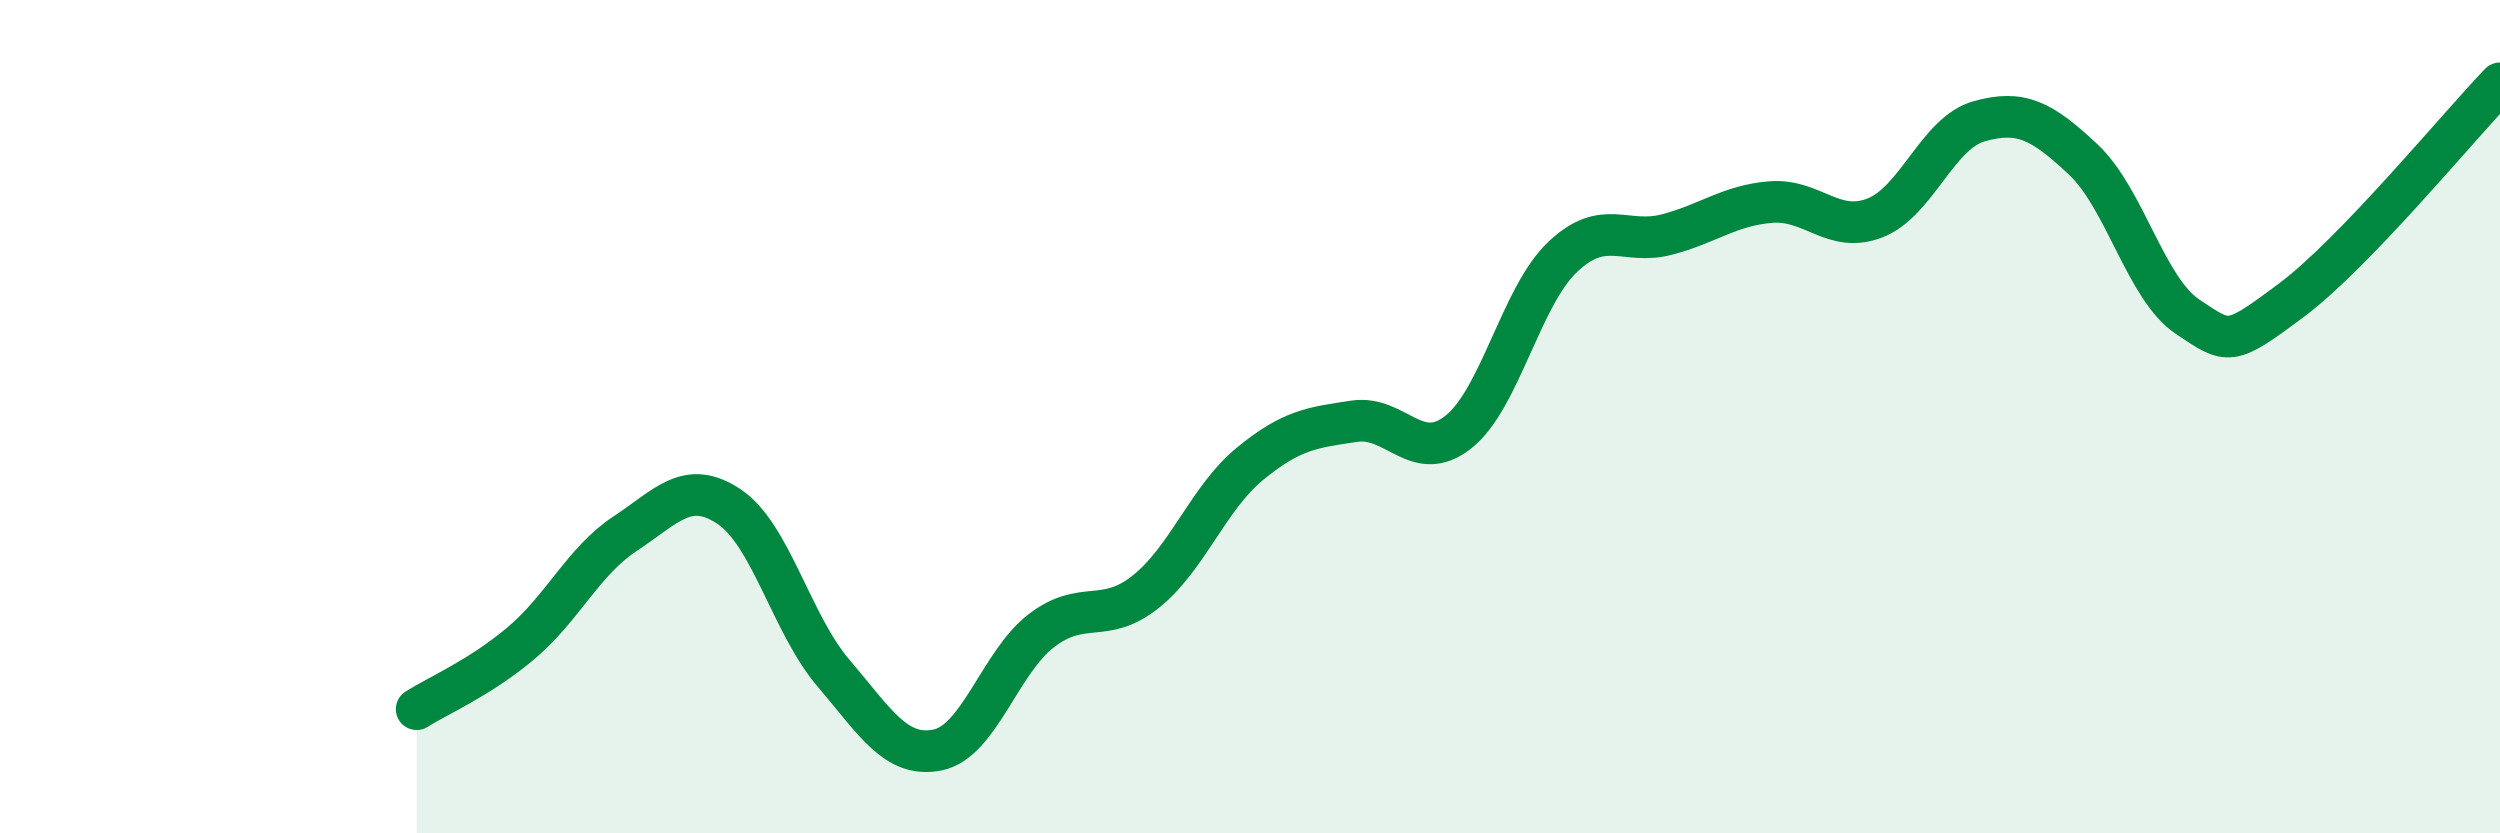
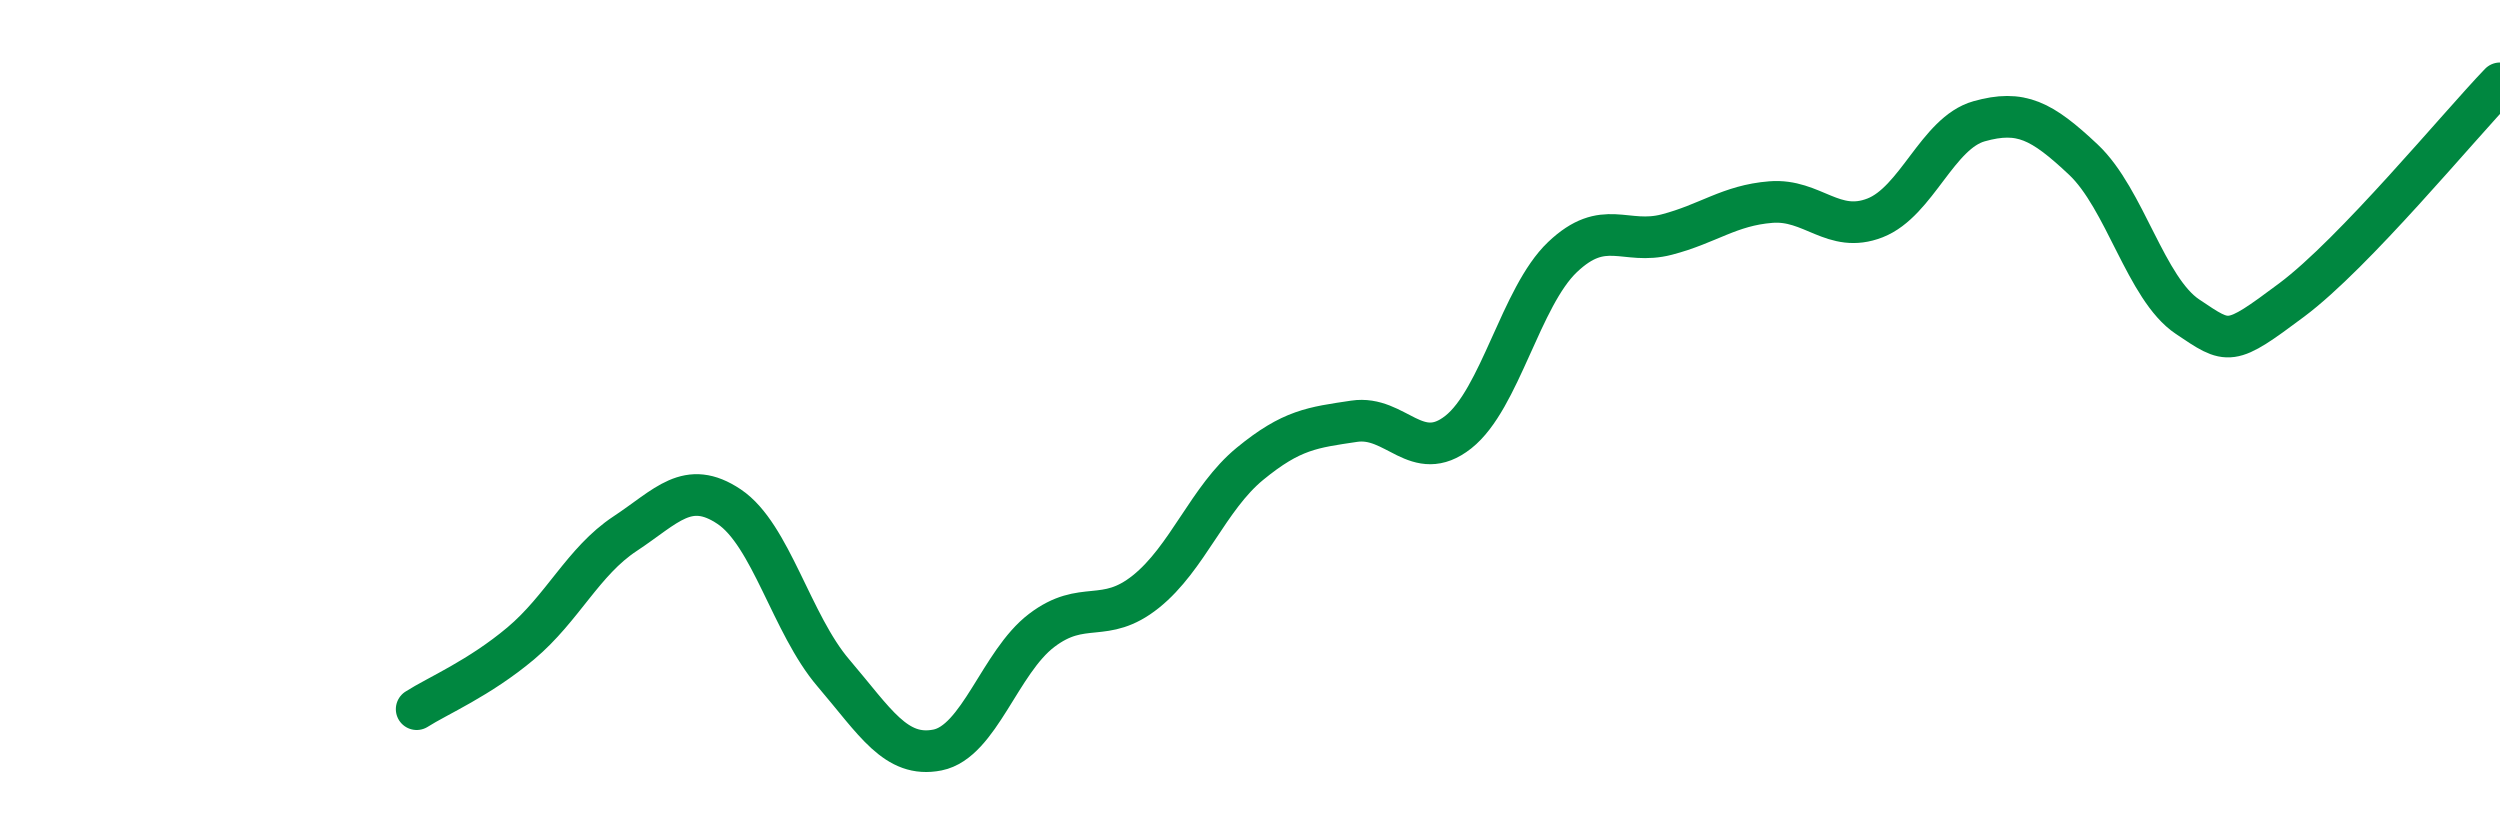
<svg xmlns="http://www.w3.org/2000/svg" width="60" height="20" viewBox="0 0 60 20">
-   <path d="M 10,17.02 C 10.5,16.7 11.5,16.28 12.5,15.44 C 13.5,14.6 14,13.47 15,12.81 C 16,12.15 16.5,11.49 17.5,12.16 C 18.5,12.83 19,14.98 20,16.15 C 21,17.32 21.5,18.2 22.5,18 C 23.5,17.8 24,15.89 25,15.13 C 26,14.37 26.5,15 27.5,14.2 C 28.5,13.4 29,11.95 30,11.13 C 31,10.31 31.5,10.26 32.5,10.11 C 33.5,9.96 34,11.16 35,10.37 C 36,9.58 36.5,7.12 37.5,6.17 C 38.5,5.22 39,5.89 40,5.63 C 41,5.37 41.5,4.93 42.5,4.85 C 43.5,4.77 44,5.62 45,5.23 C 46,4.84 46.5,3.19 47.5,2.91 C 48.5,2.63 49,2.89 50,3.83 C 51,4.77 51.5,6.93 52.5,7.6 C 53.5,8.27 53.5,8.32 55,7.2 C 56.5,6.08 59,3.04 60,2L60 20L10 20Z" fill="#008740" opacity="0.1" stroke-linecap="round" stroke-linejoin="round" />
  <path d="M 10,17.02 C 10.5,16.7 11.5,16.28 12.5,15.44 C 13.5,14.6 14,13.47 15,12.81 C 16,12.15 16.5,11.49 17.5,12.16 C 18.5,12.83 19,14.98 20,16.15 C 21,17.32 21.5,18.2 22.5,18 C 23.5,17.8 24,15.89 25,15.13 C 26,14.37 26.5,15 27.5,14.2 C 28.5,13.4 29,11.95 30,11.13 C 31,10.31 31.5,10.26 32.5,10.11 C 33.5,9.96 34,11.16 35,10.37 C 36,9.58 36.5,7.12 37.5,6.17 C 38.5,5.22 39,5.89 40,5.63 C 41,5.37 41.5,4.93 42.5,4.85 C 43.5,4.77 44,5.62 45,5.23 C 46,4.84 46.5,3.19 47.5,2.91 C 48.5,2.63 49,2.89 50,3.83 C 51,4.77 51.5,6.93 52.5,7.6 C 53.5,8.27 53.5,8.32 55,7.2 C 56.5,6.08 59,3.04 60,2" stroke="#008740" stroke-width="1" fill="none" stroke-linecap="round" stroke-linejoin="round" />
</svg>